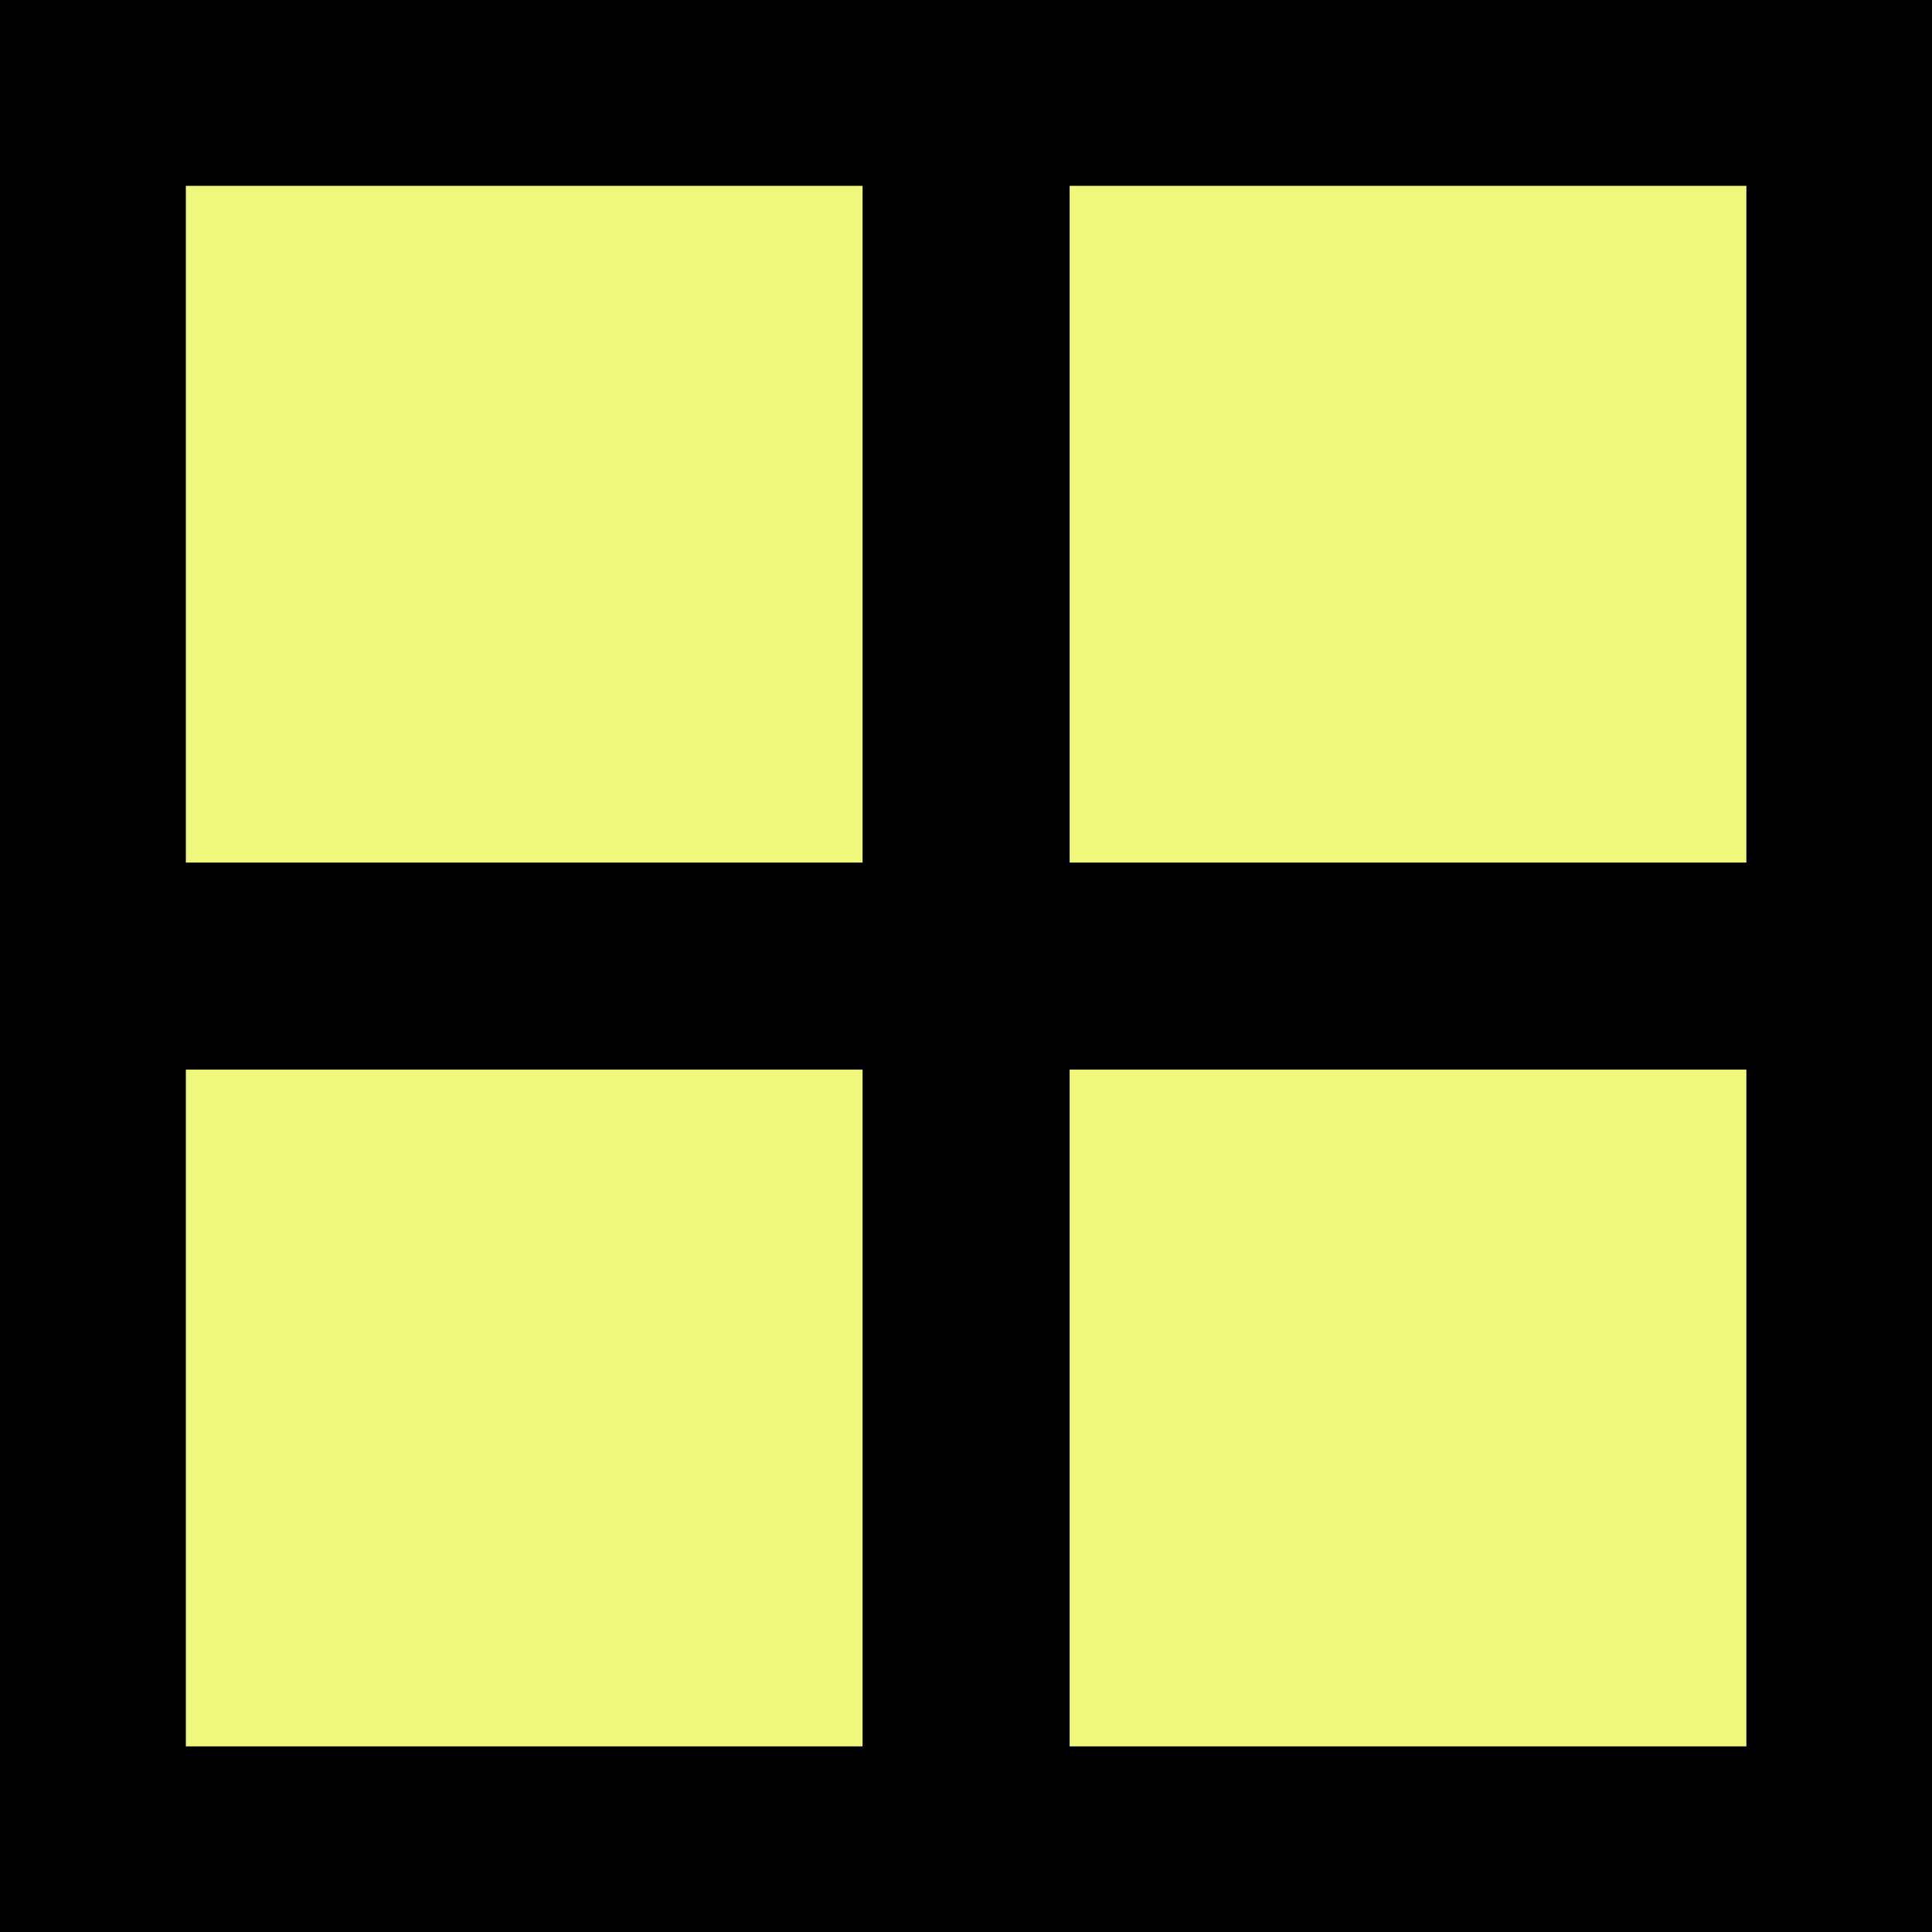
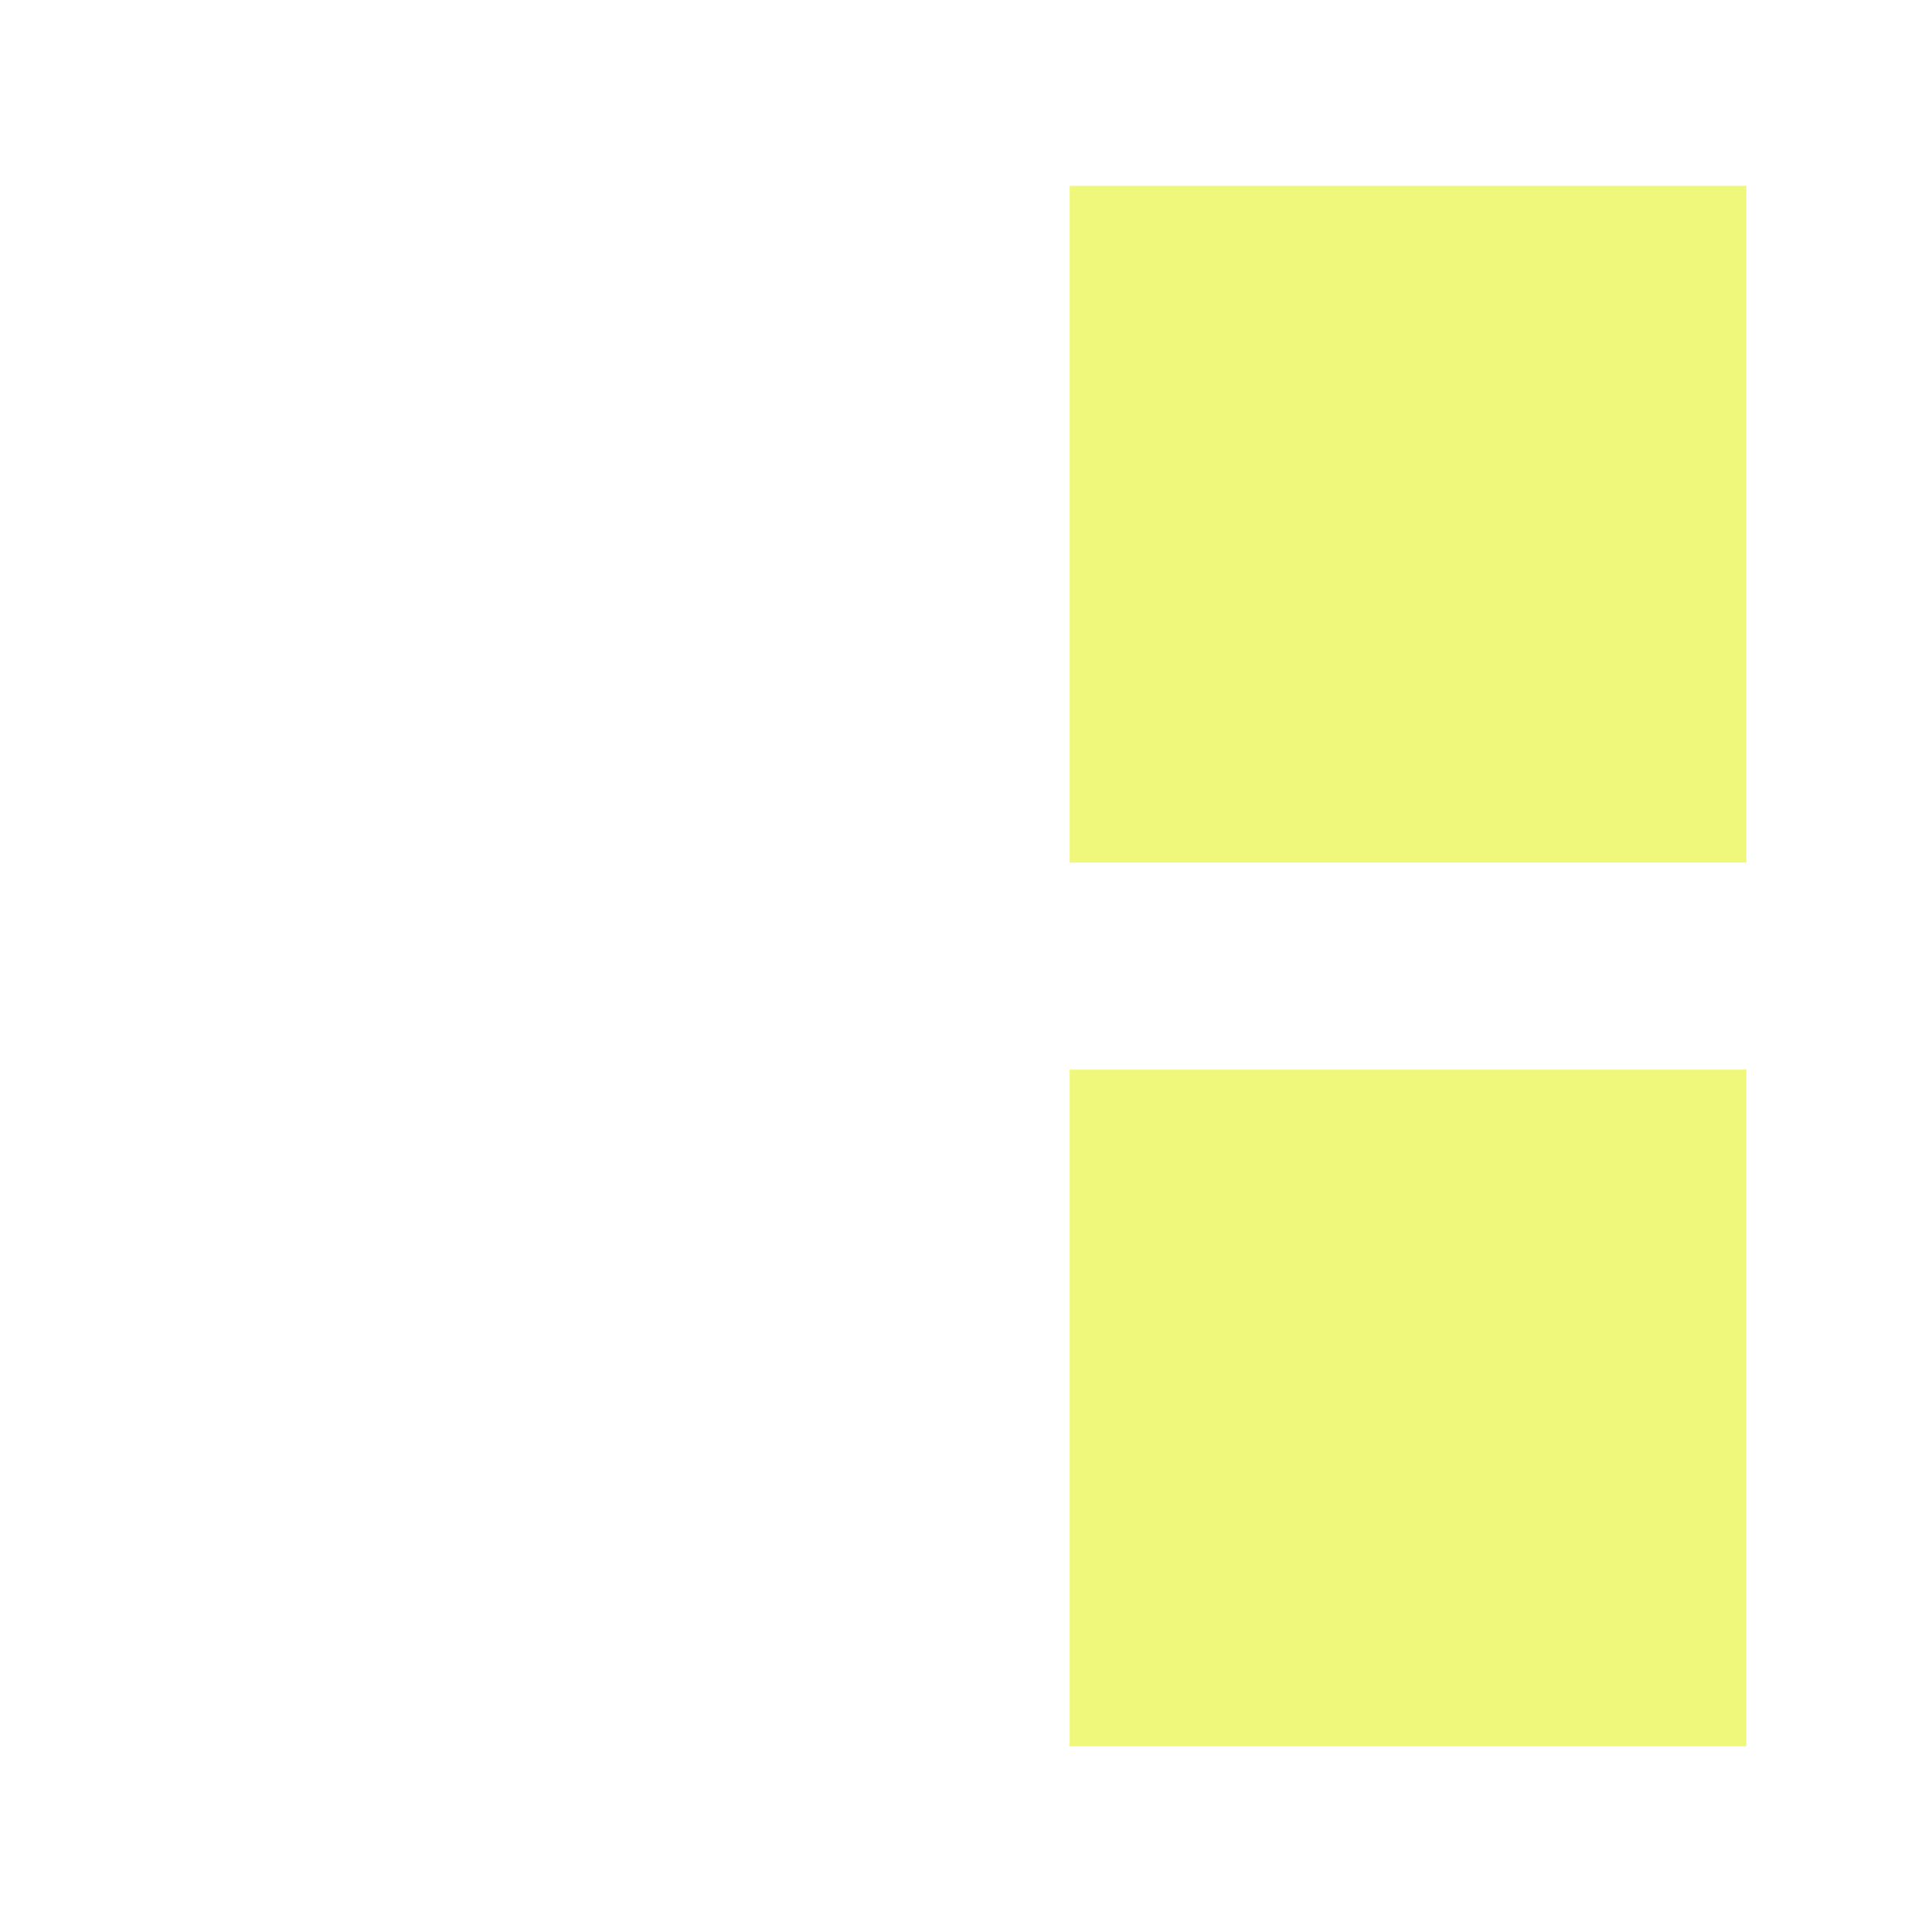
<svg xmlns="http://www.w3.org/2000/svg" fill="#000000" height="89.3" preserveAspectRatio="xMidYMid meet" version="1" viewBox="0.0 0.0 89.3 89.3" width="89.3" zoomAndPan="magnify">
  <g data-name="Layer 2">
    <g data-name="Layer 1">
      <g id="change1_1">
-         <path d="M0 0H89.31V89.31H0z" fill="#000000" />
-       </g>
+         </g>
      <g id="change2_1">
-         <path d="M8.59 8.59H39.87V39.87H8.59z" fill="#f0f87c" />
-       </g>
+         </g>
      <g id="change2_2">
        <path d="M49.44 8.59H80.72V39.87H49.44z" fill="#f0f87c" />
      </g>
      <g id="change2_3">
-         <path d="M8.59 49.44H39.87V80.72H8.59z" fill="#f0f87c" />
+         <path d="M8.59 49.44V80.72H8.59z" fill="#f0f87c" />
      </g>
      <g id="change2_4">
        <path d="M49.44 49.44H80.72V80.72H49.44z" fill="#f0f87c" />
      </g>
    </g>
  </g>
</svg>